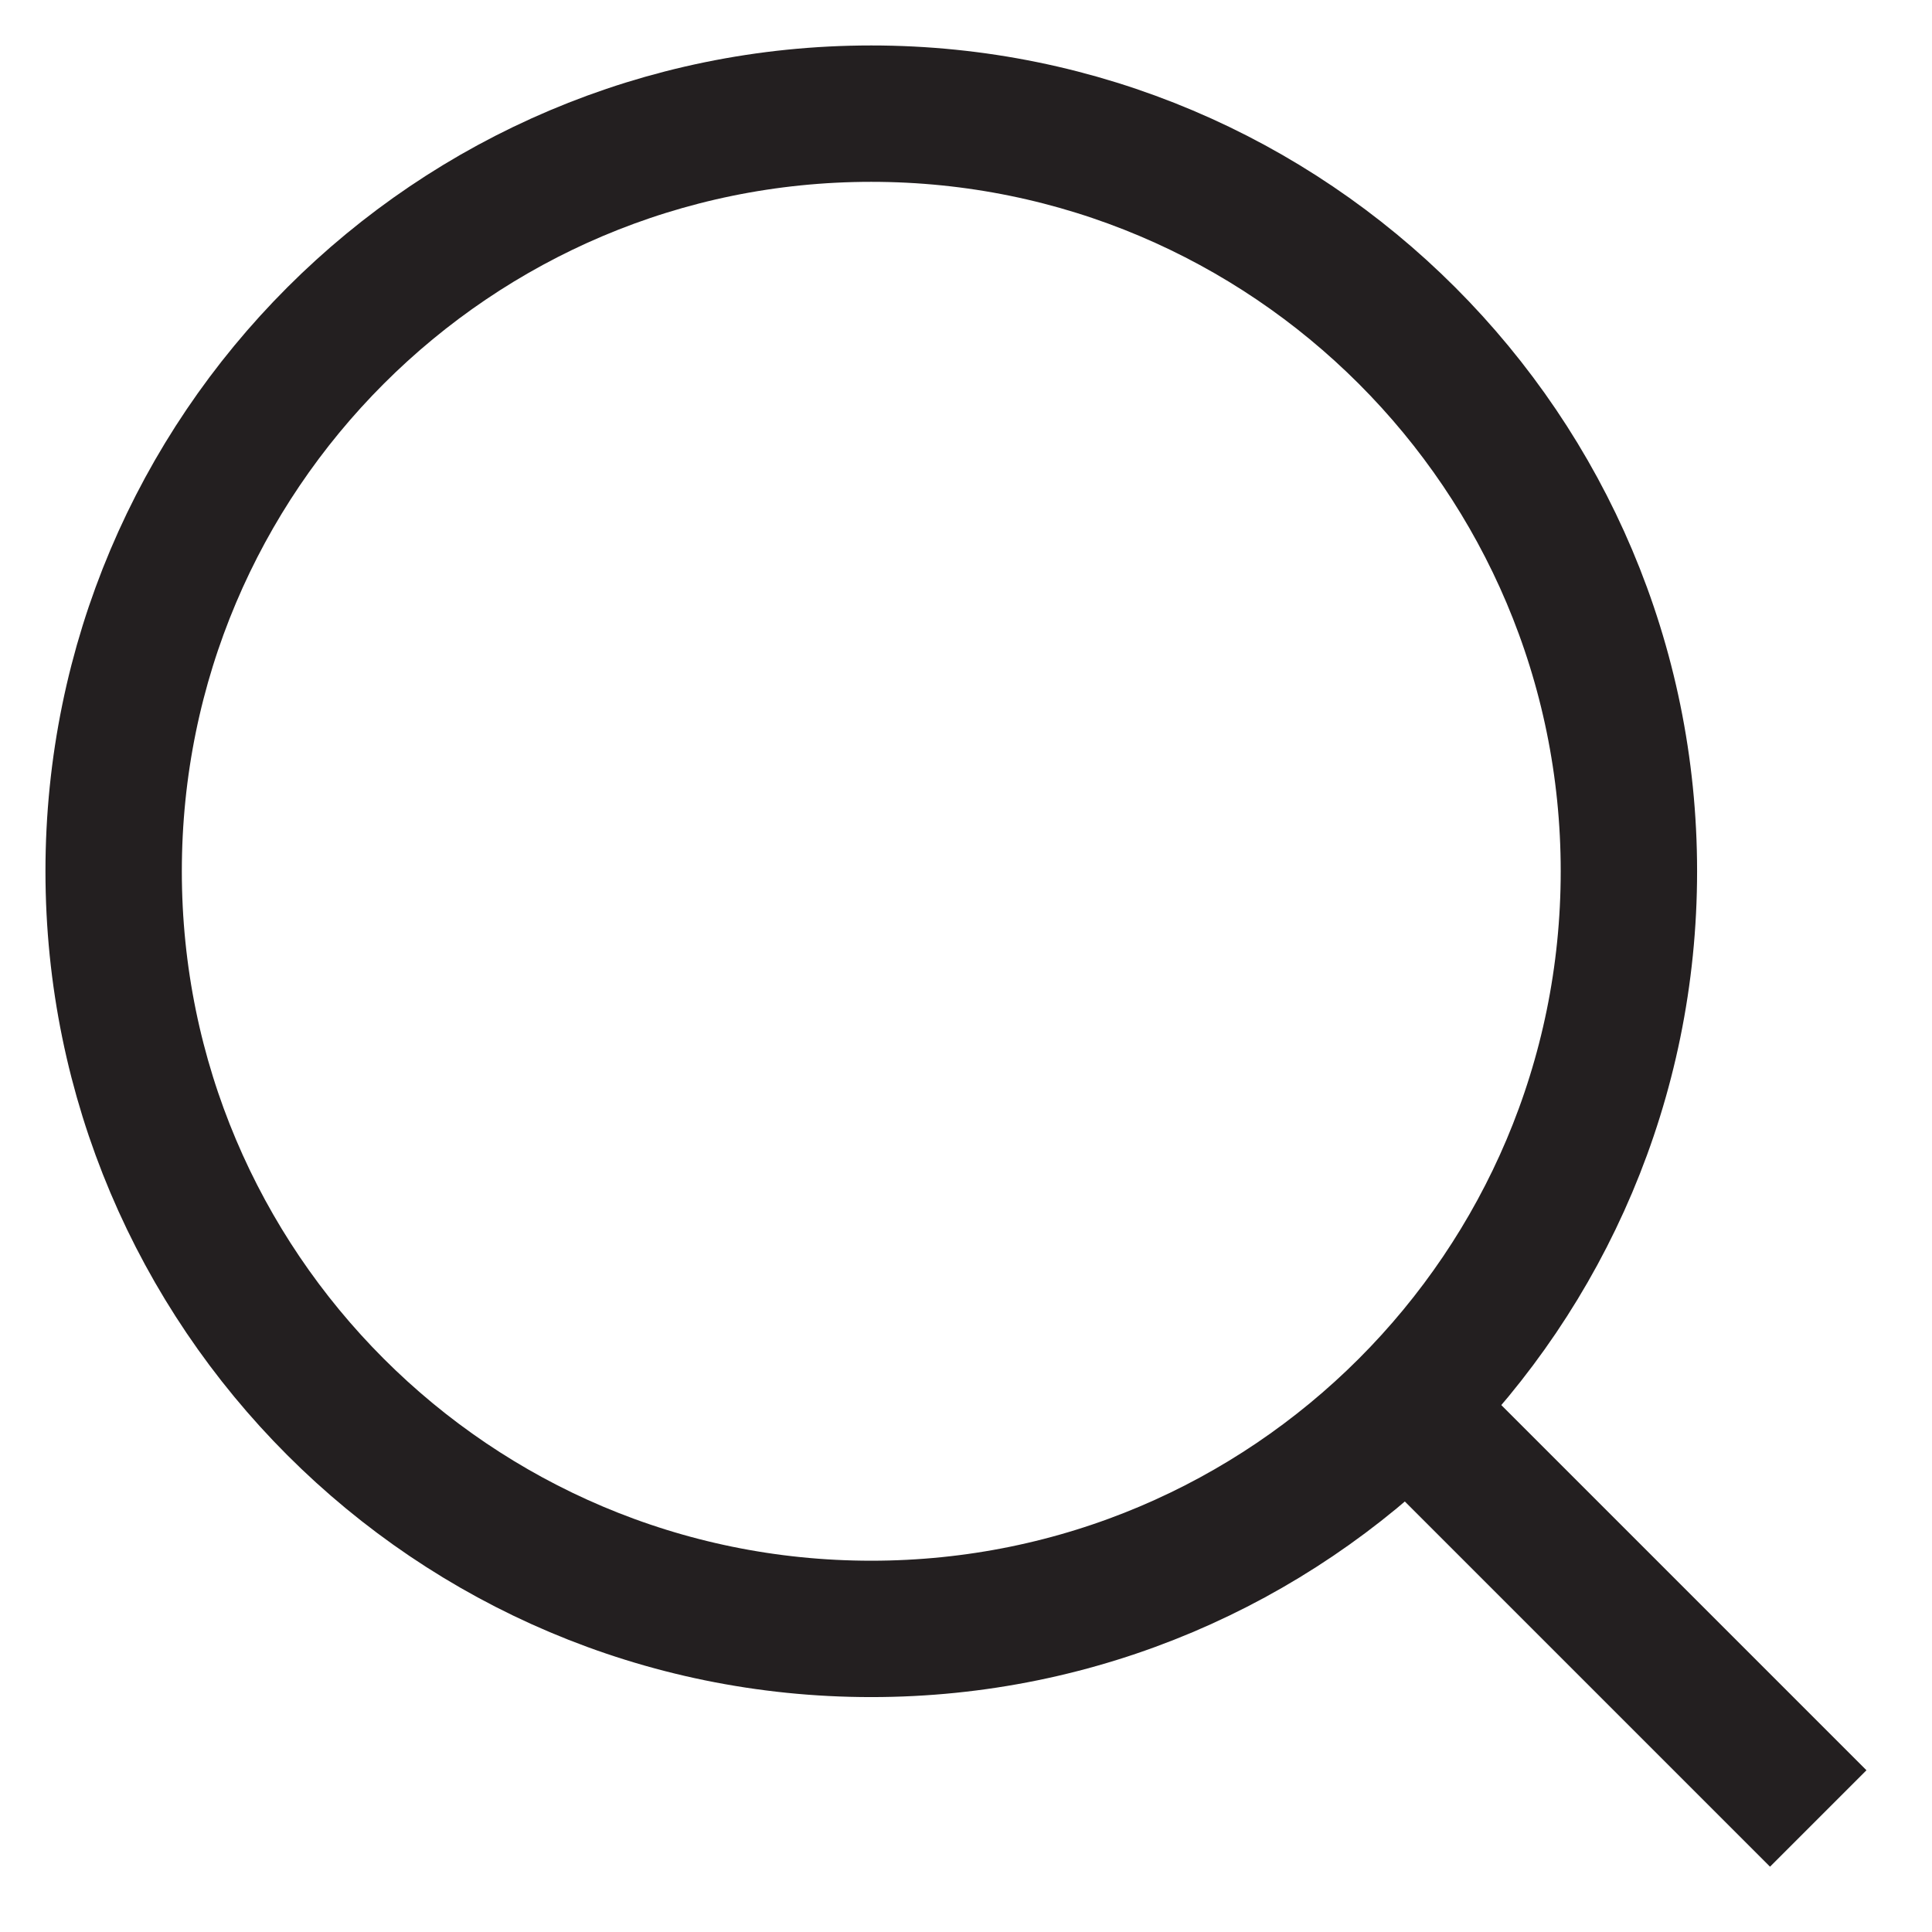
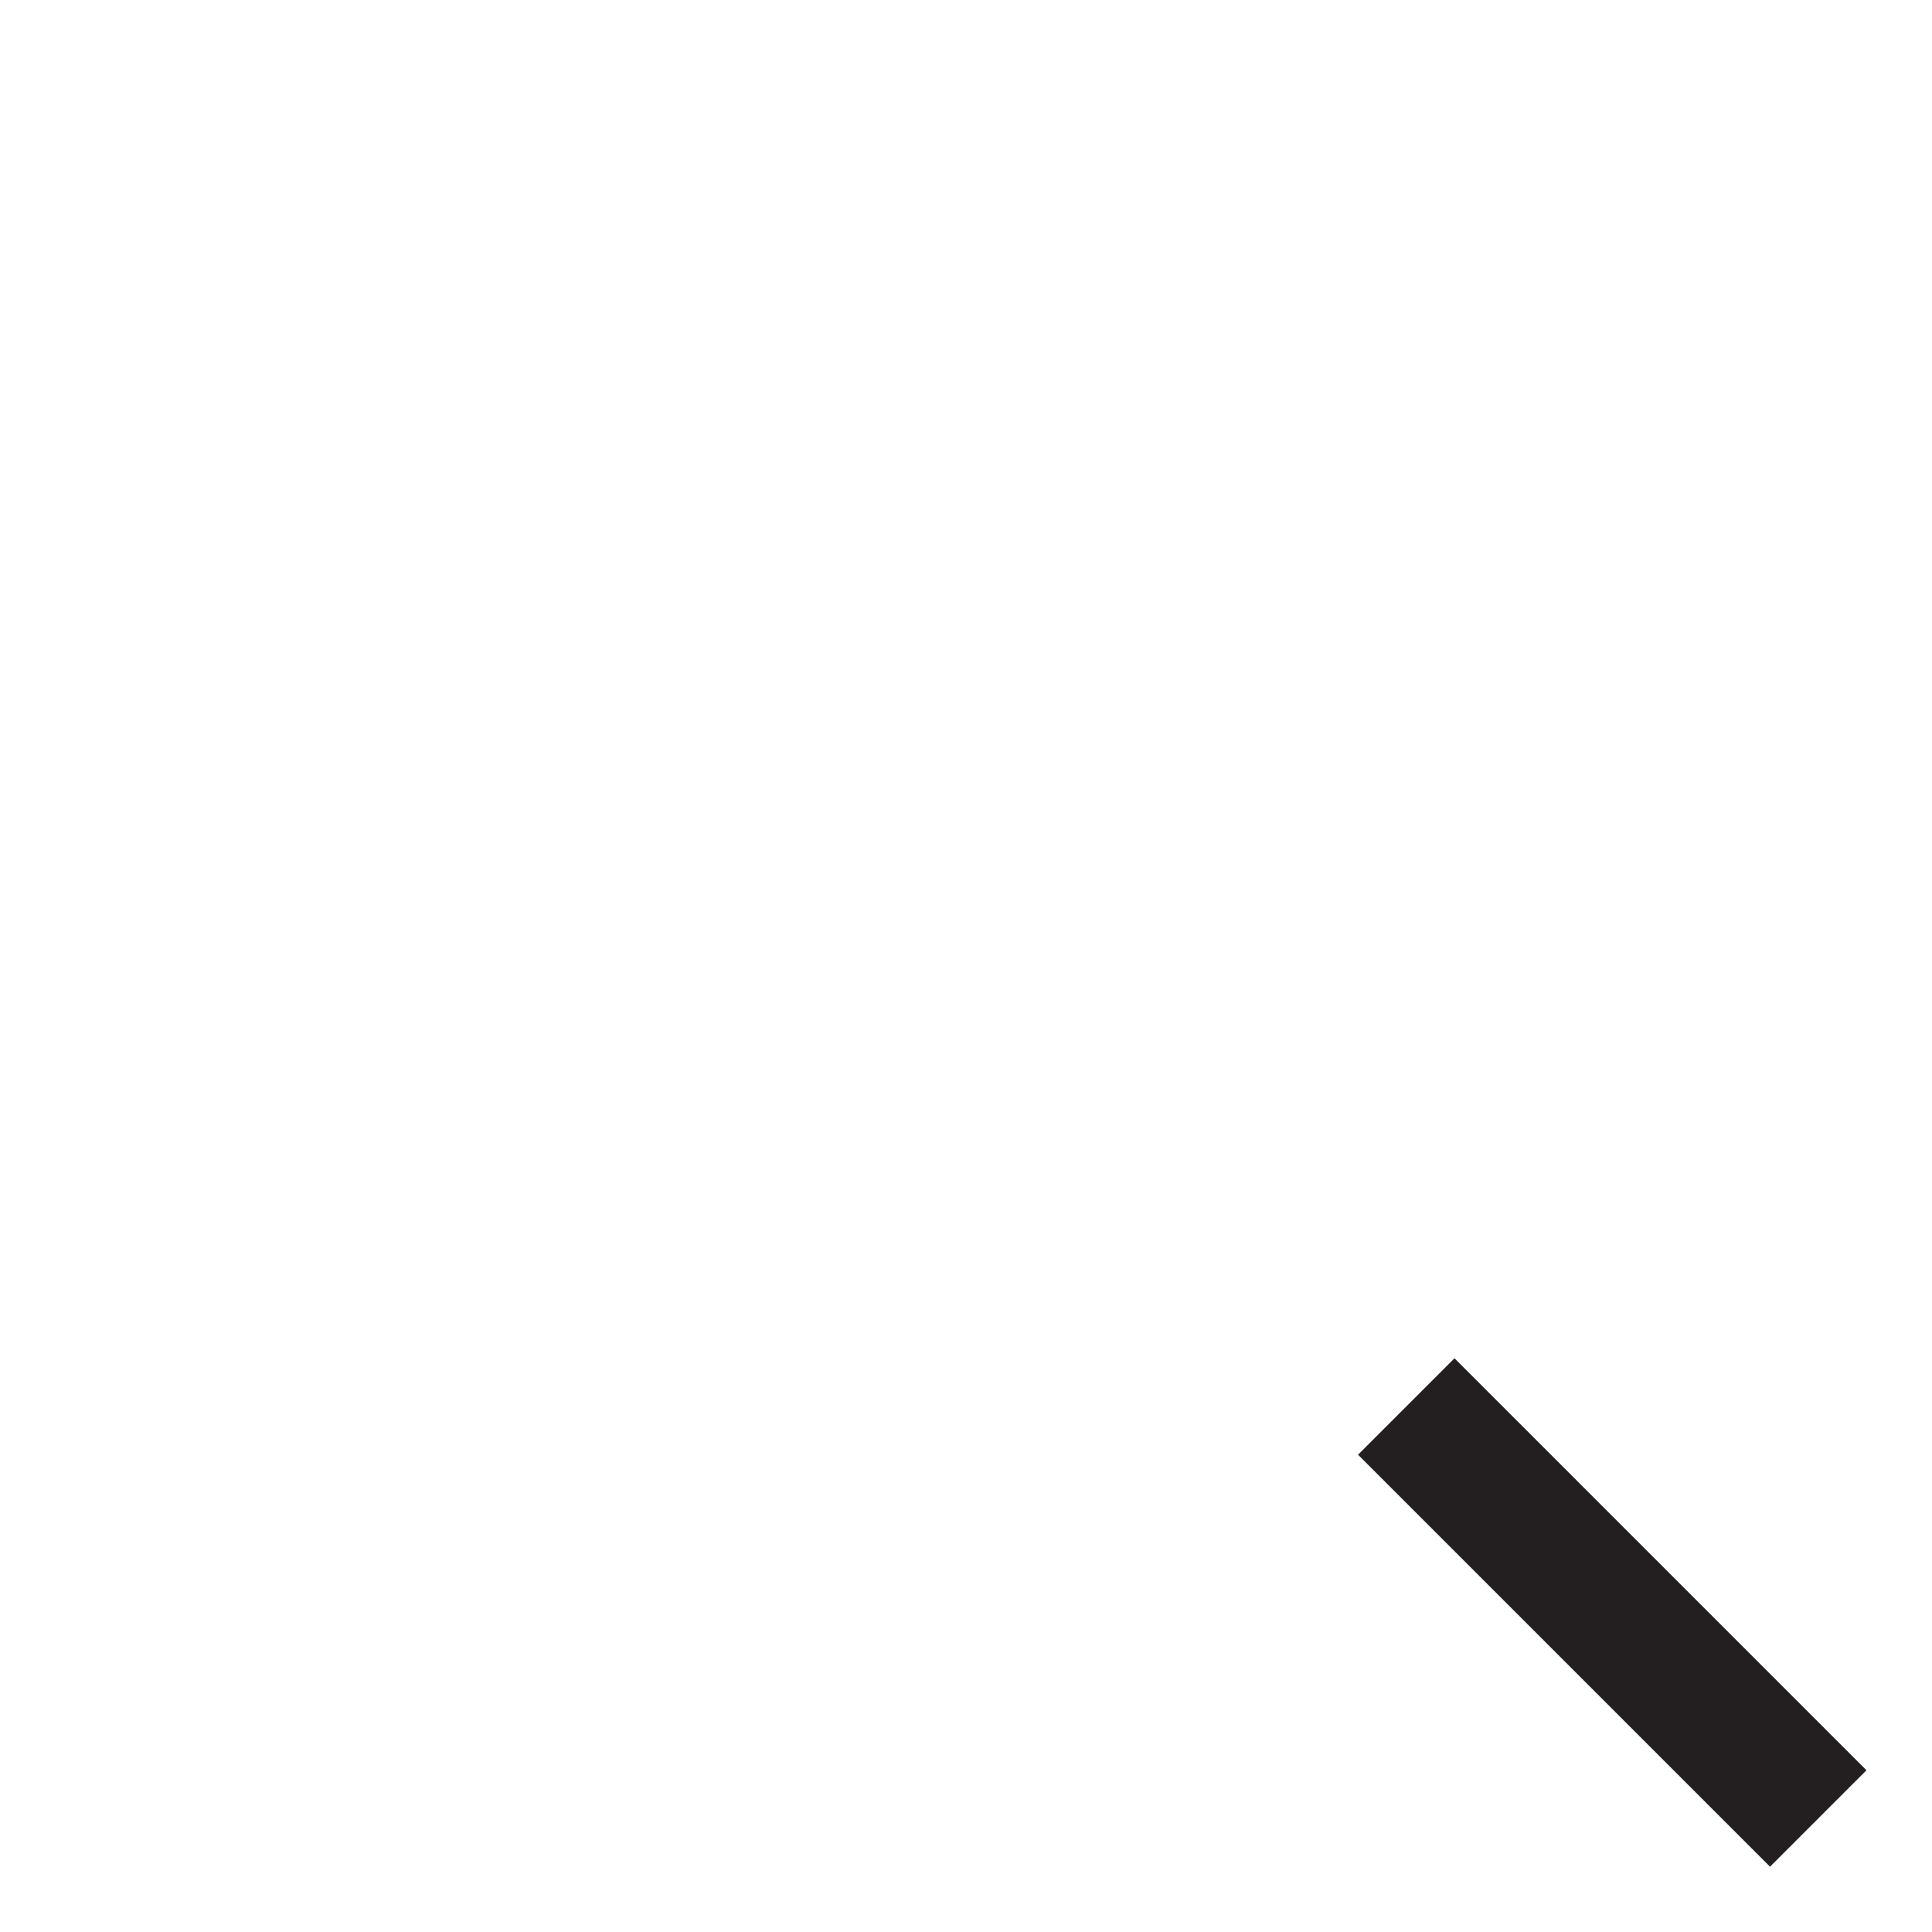
<svg xmlns="http://www.w3.org/2000/svg" width="17" height="17" viewBox="0 0 17 17" fill="none">
-   <path d="M7.666 14.333C11.348 14.333 14.333 11.348 14.333 7.666C14.333 3.985 11.348 1 7.666 1C3.985 1 1 3.985 1 7.666C1 11.348 3.985 14.333 7.666 14.333Z" stroke="#231F20" stroke-width="1.2" stroke-linecap="round" stroke-linejoin="round" />
  <path d="M15.999 16.001L12.374 12.376" stroke="#231F20" stroke-width="1.2" />
</svg>